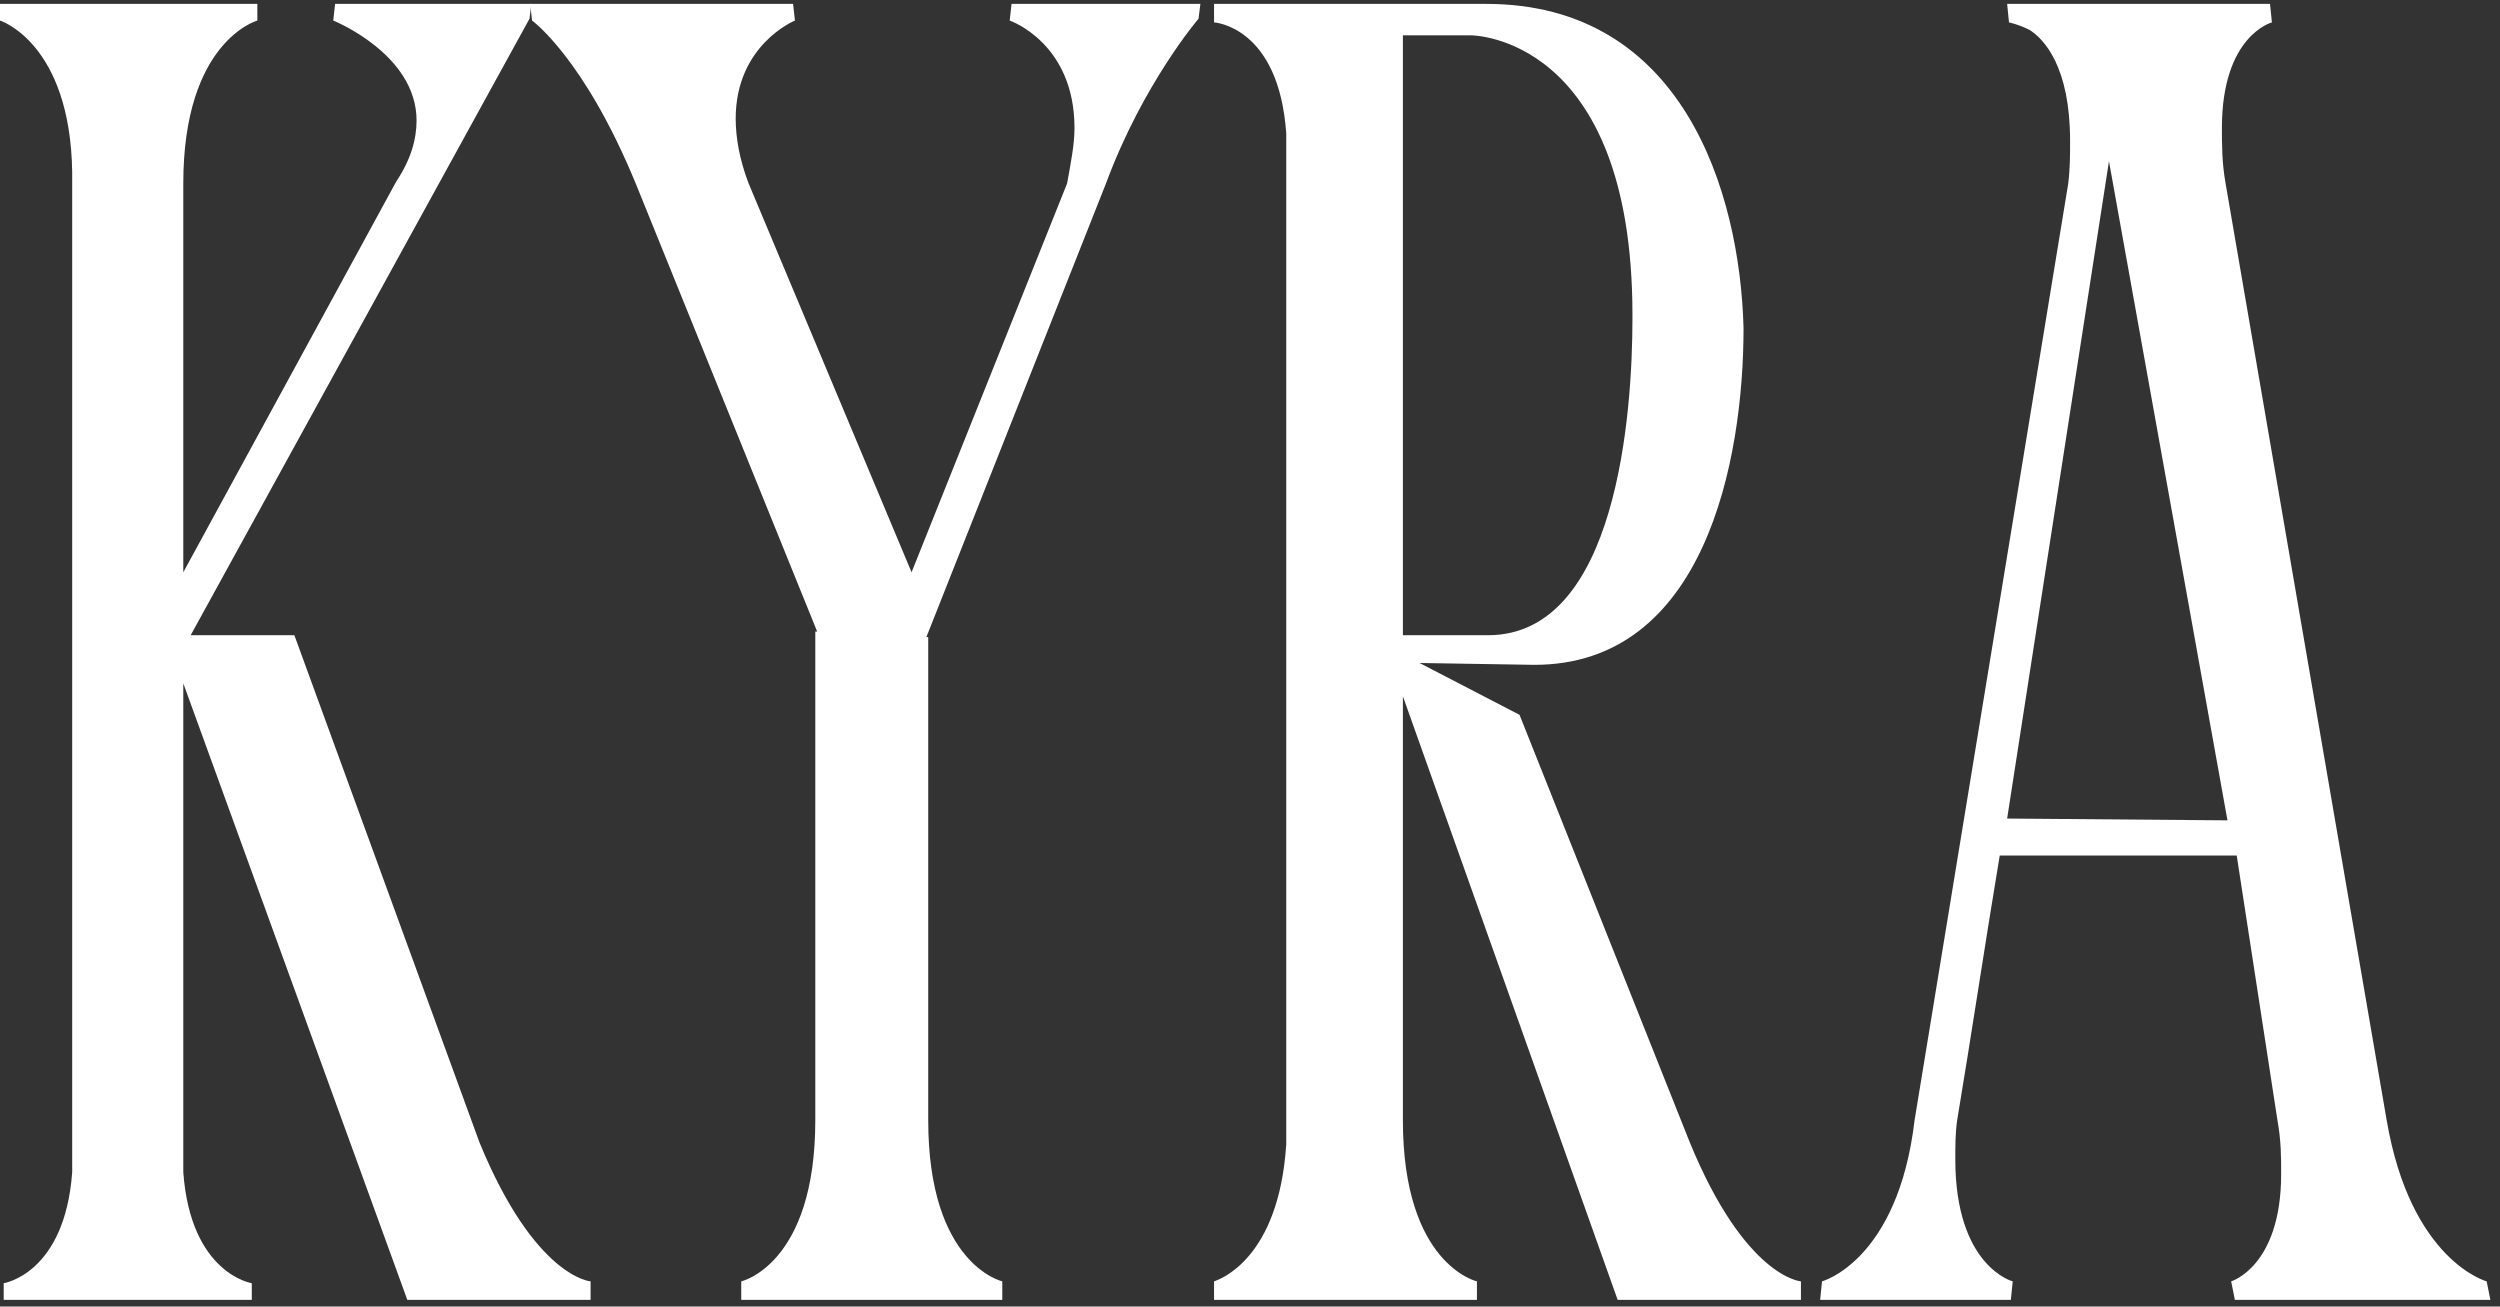
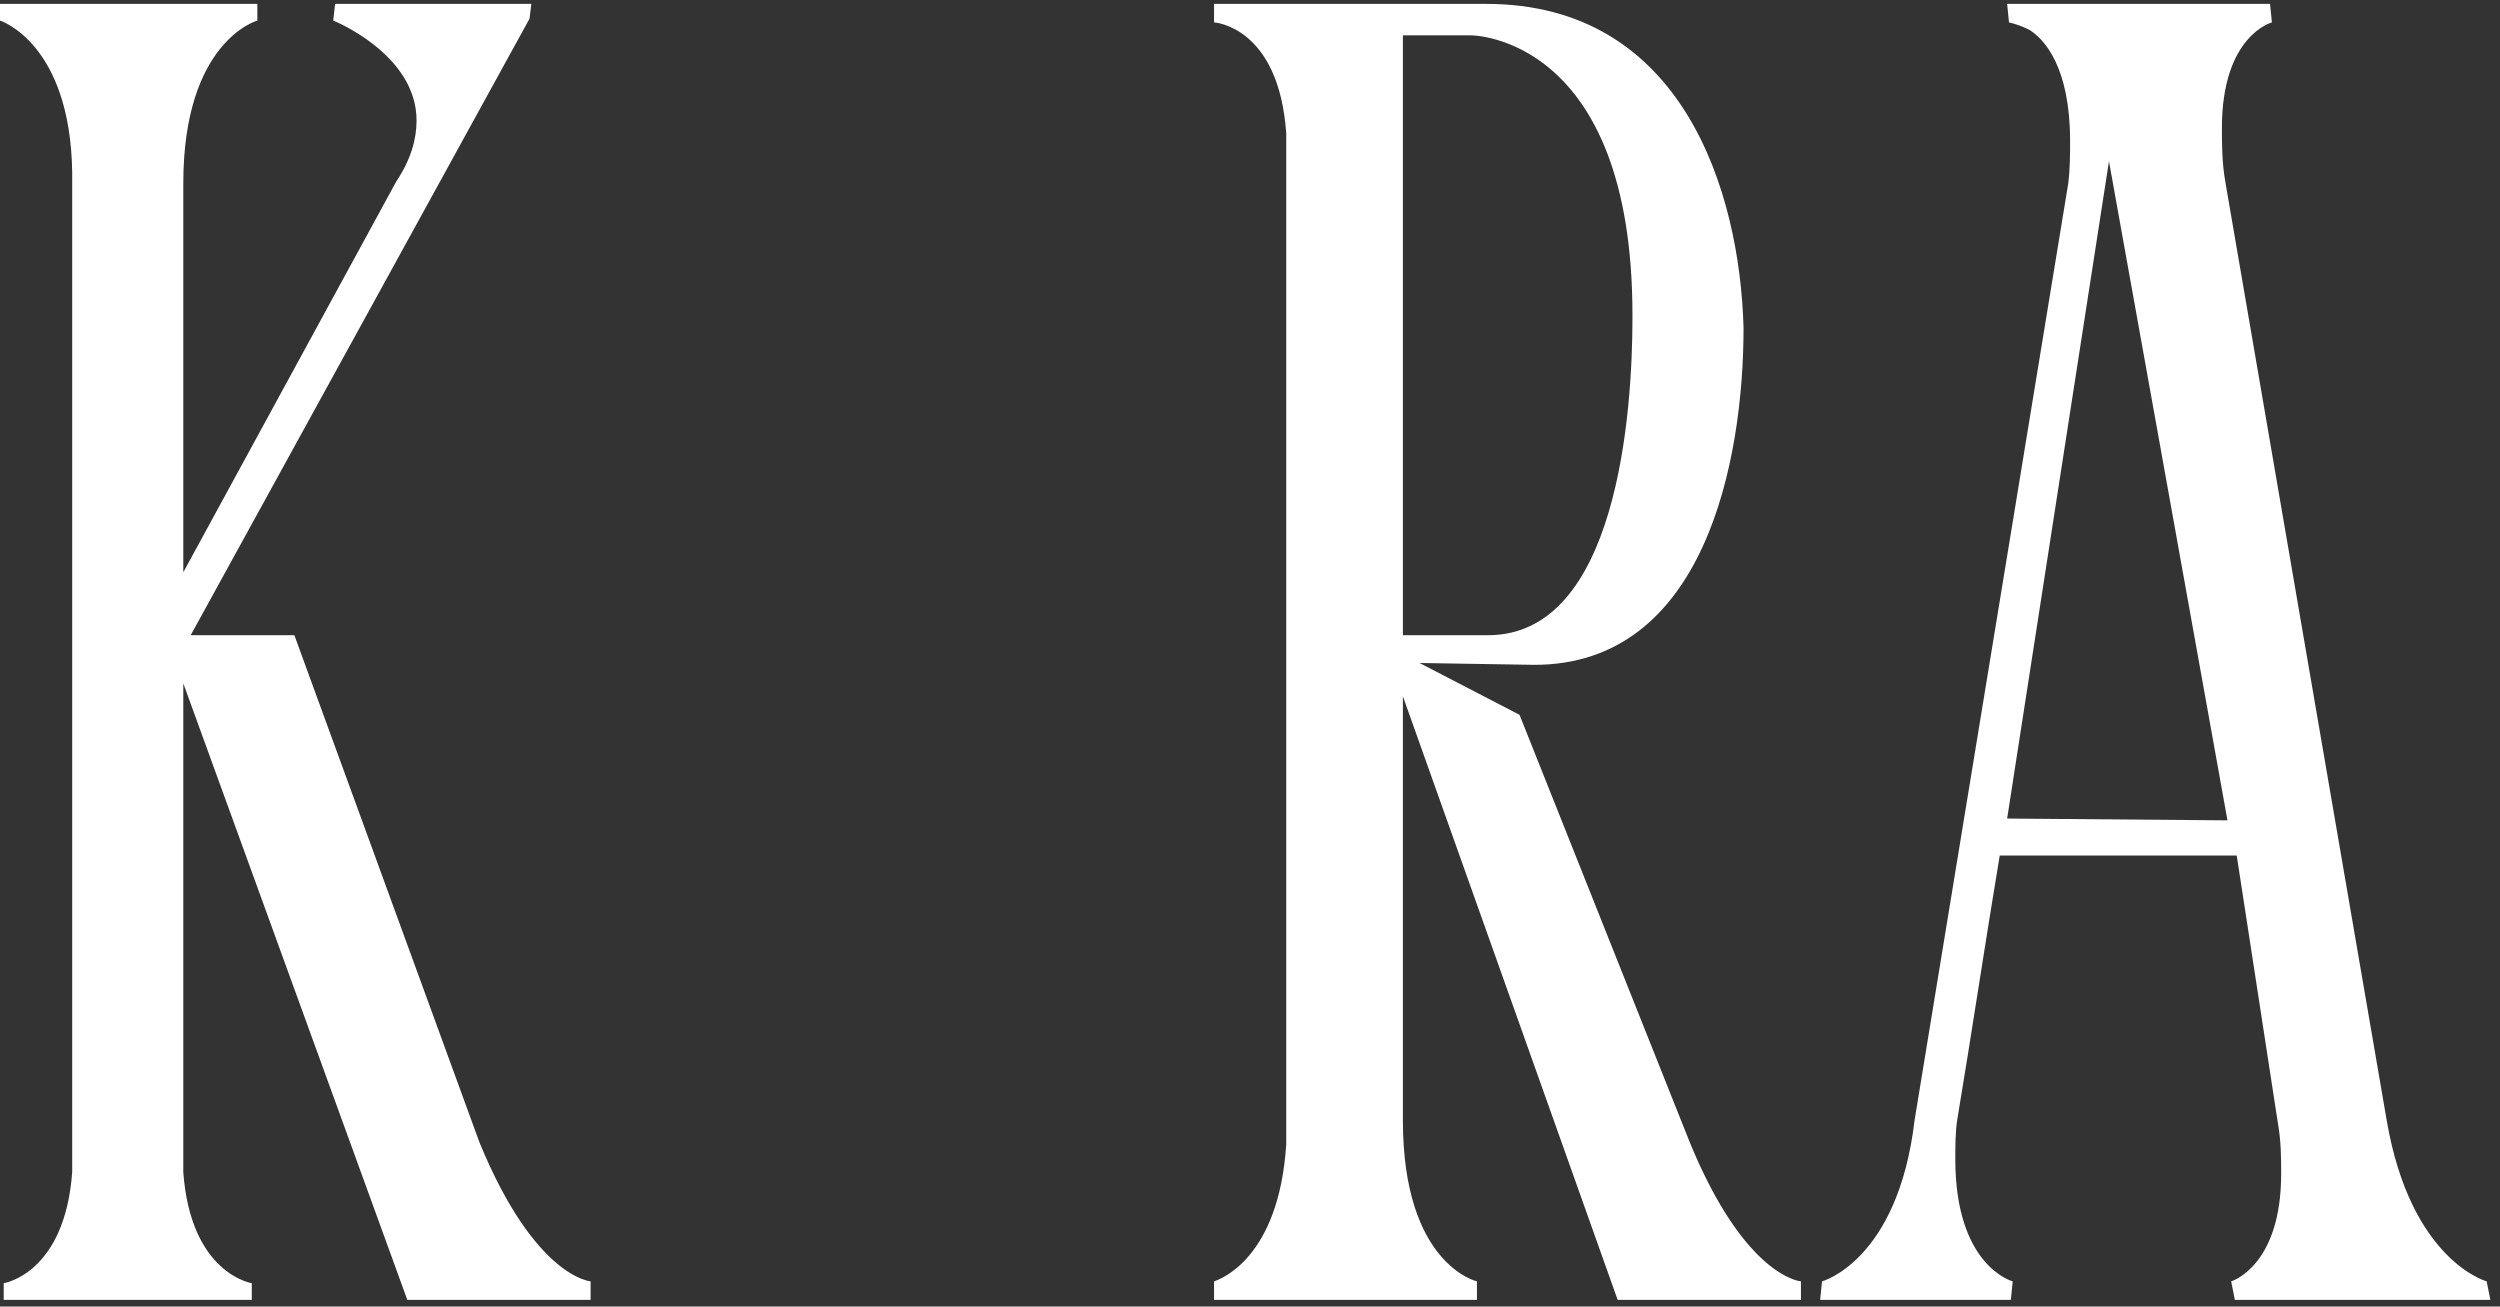
<svg xmlns="http://www.w3.org/2000/svg" width="199" height="104" viewBox="0 0 199 104" fill="none">
  <rect x="0" y="0" width="199" height="104" fill="#333333" stroke="none" />
-   <path d="M144.884 103.469L145.032 101.996C145.032 101.996 151.074 100.374 152.4 89.174L164.632 14.605C164.779 13.426 164.779 12.247 164.779 11.215C164.779 5.32 162.716 3.11 161.537 2.373C160.653 1.931 159.916 1.783 159.916 1.783L159.769 0.31H180.695L180.843 1.783C180.843 1.783 176.864 2.815 176.864 10.184C176.864 11.51 176.864 12.984 177.158 14.605C181.432 39.51 185.706 64.269 189.98 89.174C191.896 100.374 197.938 101.996 197.938 101.996L198.233 103.469H177.895L177.601 101.996C177.601 101.996 181.58 100.817 181.58 93.448C181.58 92.122 181.58 90.795 181.285 89.174L178.043 68.1H159.179C158 75.174 156.969 82.1 155.79 89.174C155.642 90.206 155.642 91.237 155.642 92.269C155.642 100.817 160.211 101.996 160.211 101.996L160.063 103.469H144.884ZM159.327 65.153L177.306 65.3L167.874 12.836L159.769 65.153H159.327Z" fill="white" />
+   <path d="M144.884 103.469L145.032 101.996C145.032 101.996 151.074 100.374 152.4 89.174L164.632 14.605C164.779 13.426 164.779 12.247 164.779 11.215C164.779 5.32 162.716 3.11 161.537 2.373C160.653 1.931 159.916 1.783 159.916 1.783L159.769 0.31H180.695L180.843 1.783C180.843 1.783 176.864 2.815 176.864 10.184C176.864 11.51 176.864 12.984 177.158 14.605C181.432 39.51 185.706 64.269 189.98 89.174C191.896 100.374 197.938 101.996 197.938 101.996L198.233 103.469H177.895L177.601 101.996C177.601 101.996 181.58 100.817 181.58 93.448C181.58 92.122 181.58 90.795 181.285 89.174L178.043 68.1H159.179C158 75.174 156.969 82.1 155.79 89.174C155.642 90.206 155.642 91.237 155.642 92.269C155.642 100.817 160.211 101.996 160.211 101.996L160.063 103.469H144.884M159.327 65.153L177.306 65.3L167.874 12.836L159.769 65.153H159.327Z" fill="white" />
  <path d="M138.786 26.1C138.786 36.71 135.691 52.921 122.133 52.921L112.996 52.774L120.954 56.9L134.512 90.943C138.933 101.701 143.354 101.996 143.354 101.996V103.469H128.765L111.67 55.426V89.174C111.67 100.669 117.564 101.996 117.564 101.996V103.469H96.638V101.996C97.08 101.848 101.796 100.227 102.385 91.09V10.626C101.796 2.078 96.638 1.783 96.638 1.783V0.31H118.301C133.923 0.31 138.491 15.194 138.786 26.1ZM118.449 50.563C128.765 50.563 129.943 32.731 129.943 25.363V25.068C129.943 2.815 117.122 2.815 117.122 2.815H111.67V50.563H118.449Z" fill="white" />
-   <path d="M59.003 103.469V101.996C59.003 101.996 64.898 100.669 64.898 89.174V50.268H65.045L50.603 14.605C46.476 4.583 42.35 1.636 42.35 1.636L42.203 0.31H63.129L63.277 1.636C63.277 1.636 58.561 3.552 58.561 9.447C58.561 10.92 58.855 12.689 59.592 14.605L72.561 45.553L84.94 14.605C85.235 12.984 85.53 11.51 85.53 10.184C85.53 3.404 80.372 1.636 80.372 1.636L80.519 0.31H95.551L95.403 1.489C95.403 1.489 90.982 6.647 88.035 14.605L73.74 50.711H73.887V89.174C73.887 100.669 79.782 101.996 79.782 101.996V103.469H59.003Z" fill="white" />
  <path d="M32.422 103.469L14.59 54.395V93.301C15.179 101.406 20.042 102.143 20.042 102.143V103.469H0.295V102.143C0.295 102.143 5.158 101.406 5.747 93.301V13.721C5.6 3.405 0 1.636 0 1.636V0.31H20.485V1.636C20.485 1.636 14.59 3.257 14.59 14.605V45.553L31.537 14.457C32.716 12.689 33.158 11.068 33.158 9.594C33.158 4.289 26.527 1.636 26.527 1.636L26.674 0.31H42.295L42.148 1.489L15.179 50.563H23.432L38.169 90.943C42.59 101.701 47.011 101.996 47.011 101.996V103.469H32.422Z" fill="white" />
</svg>